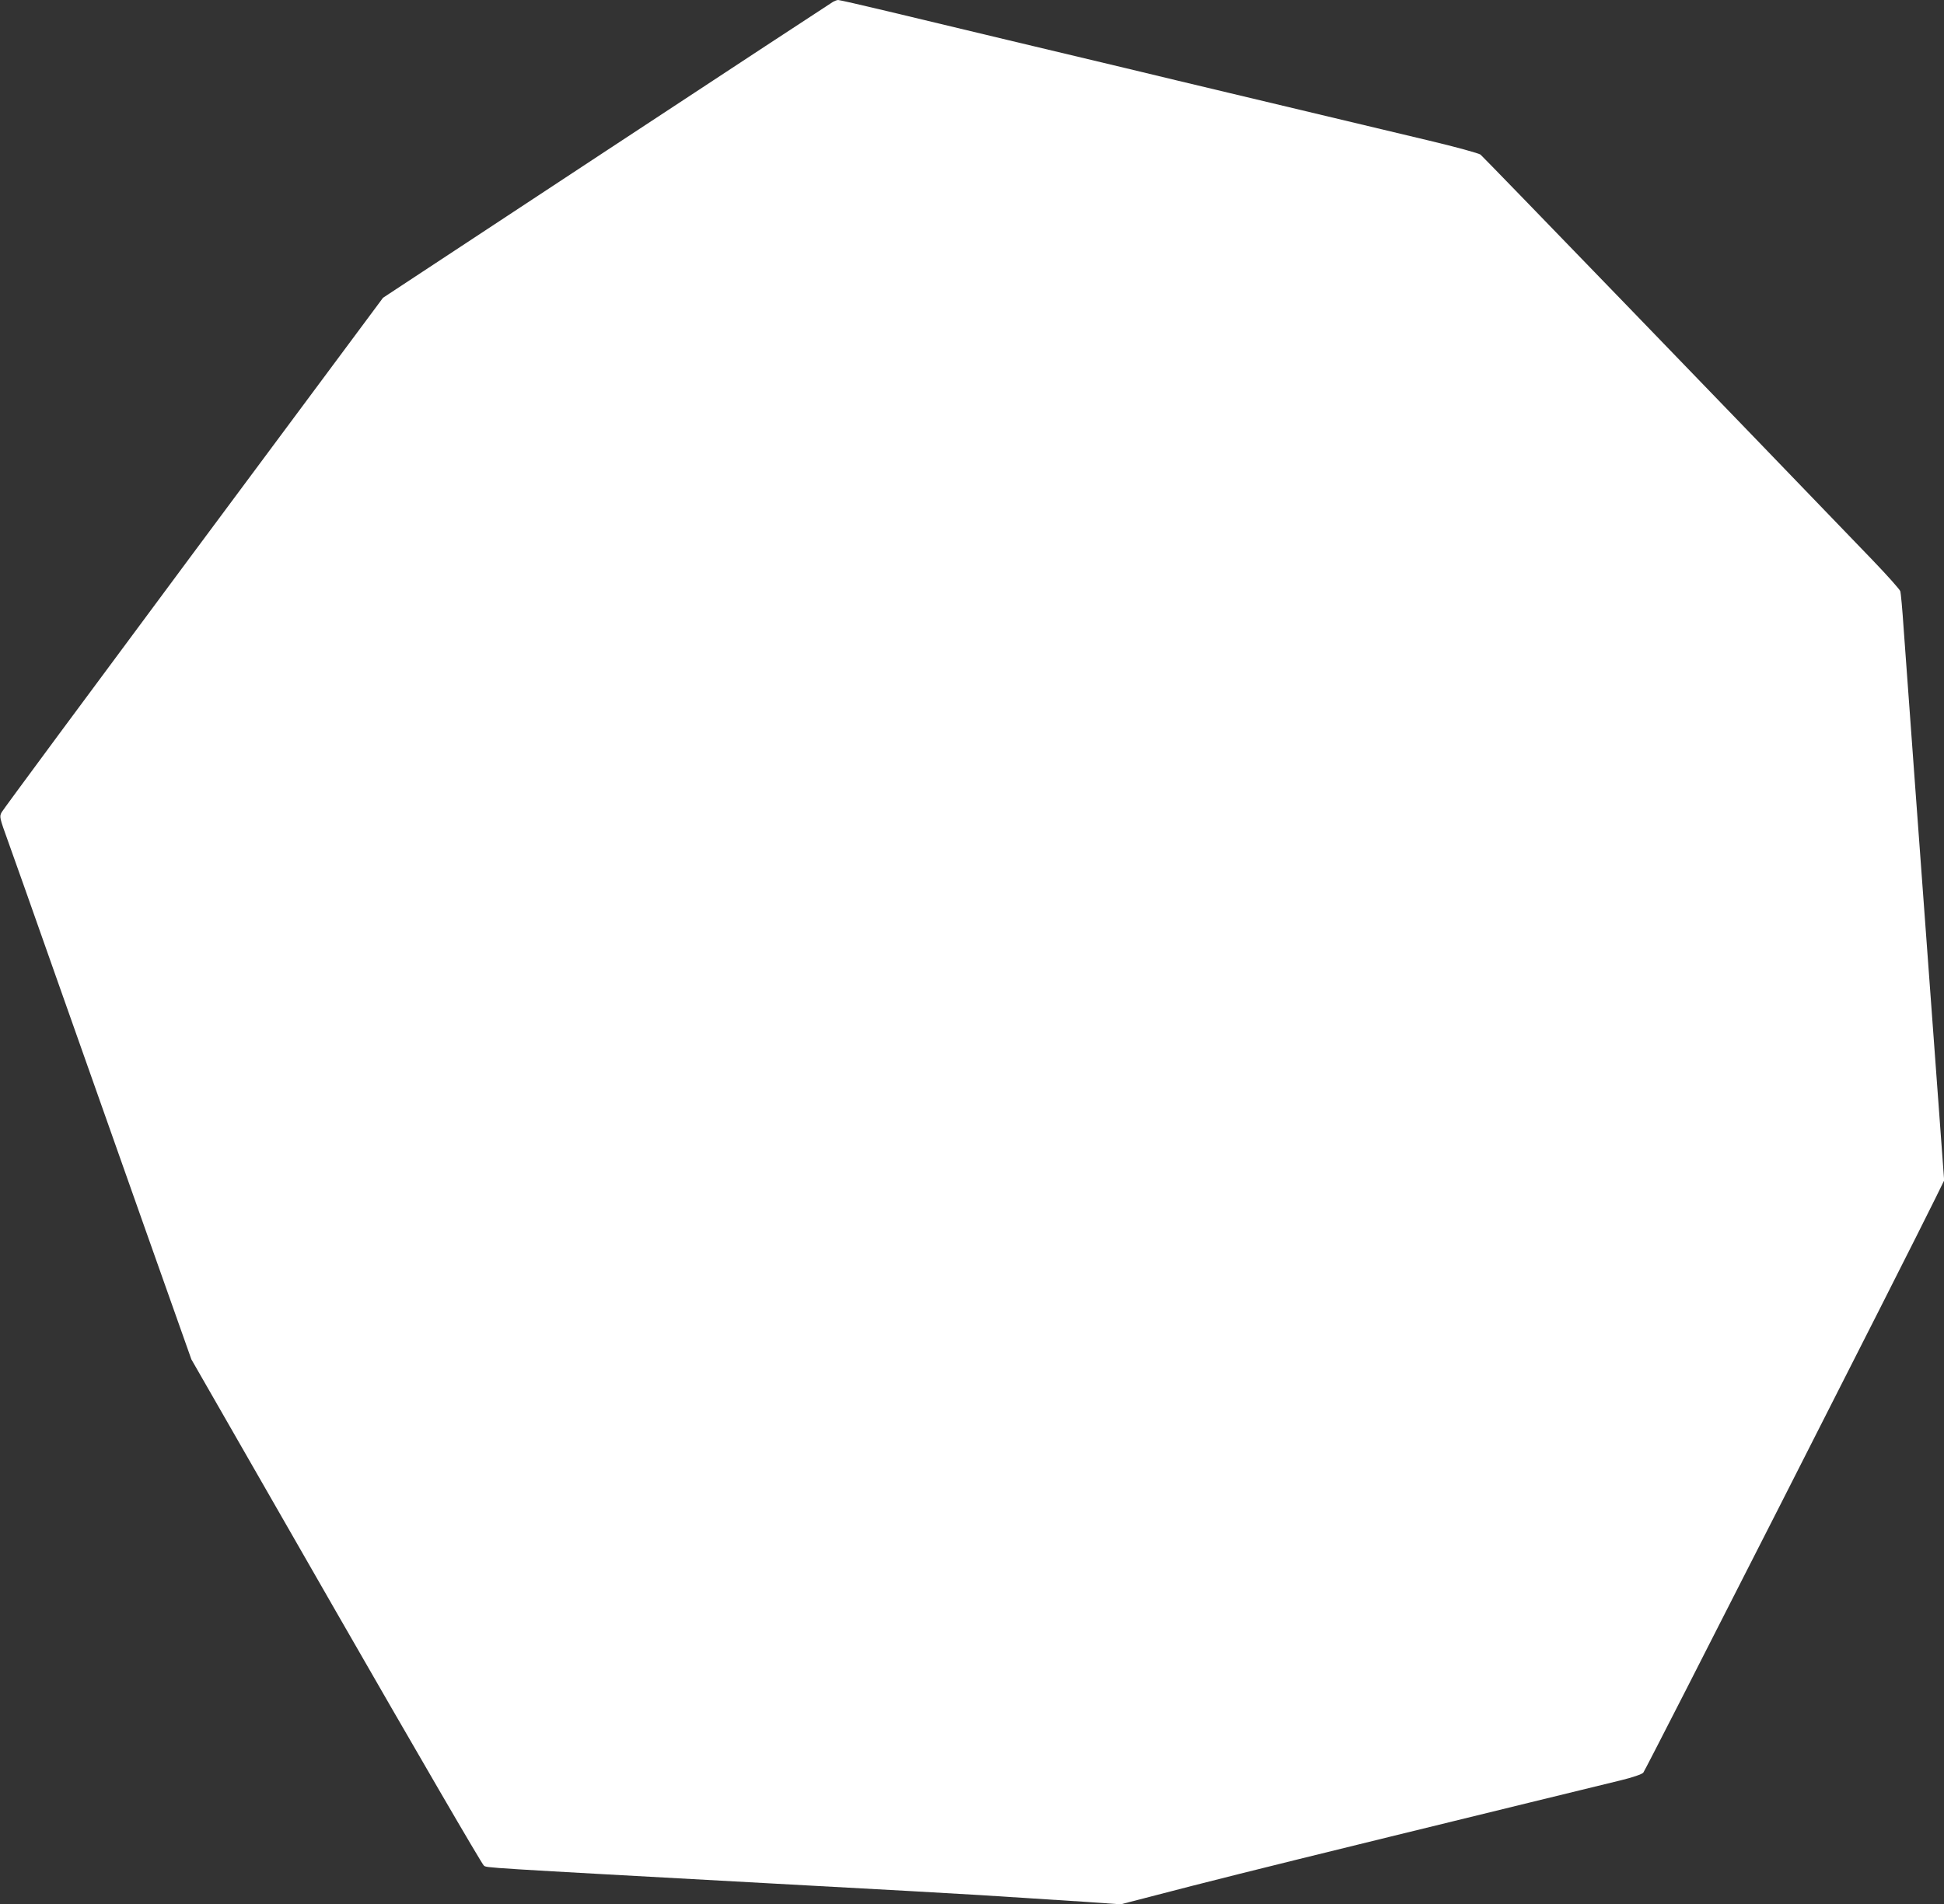
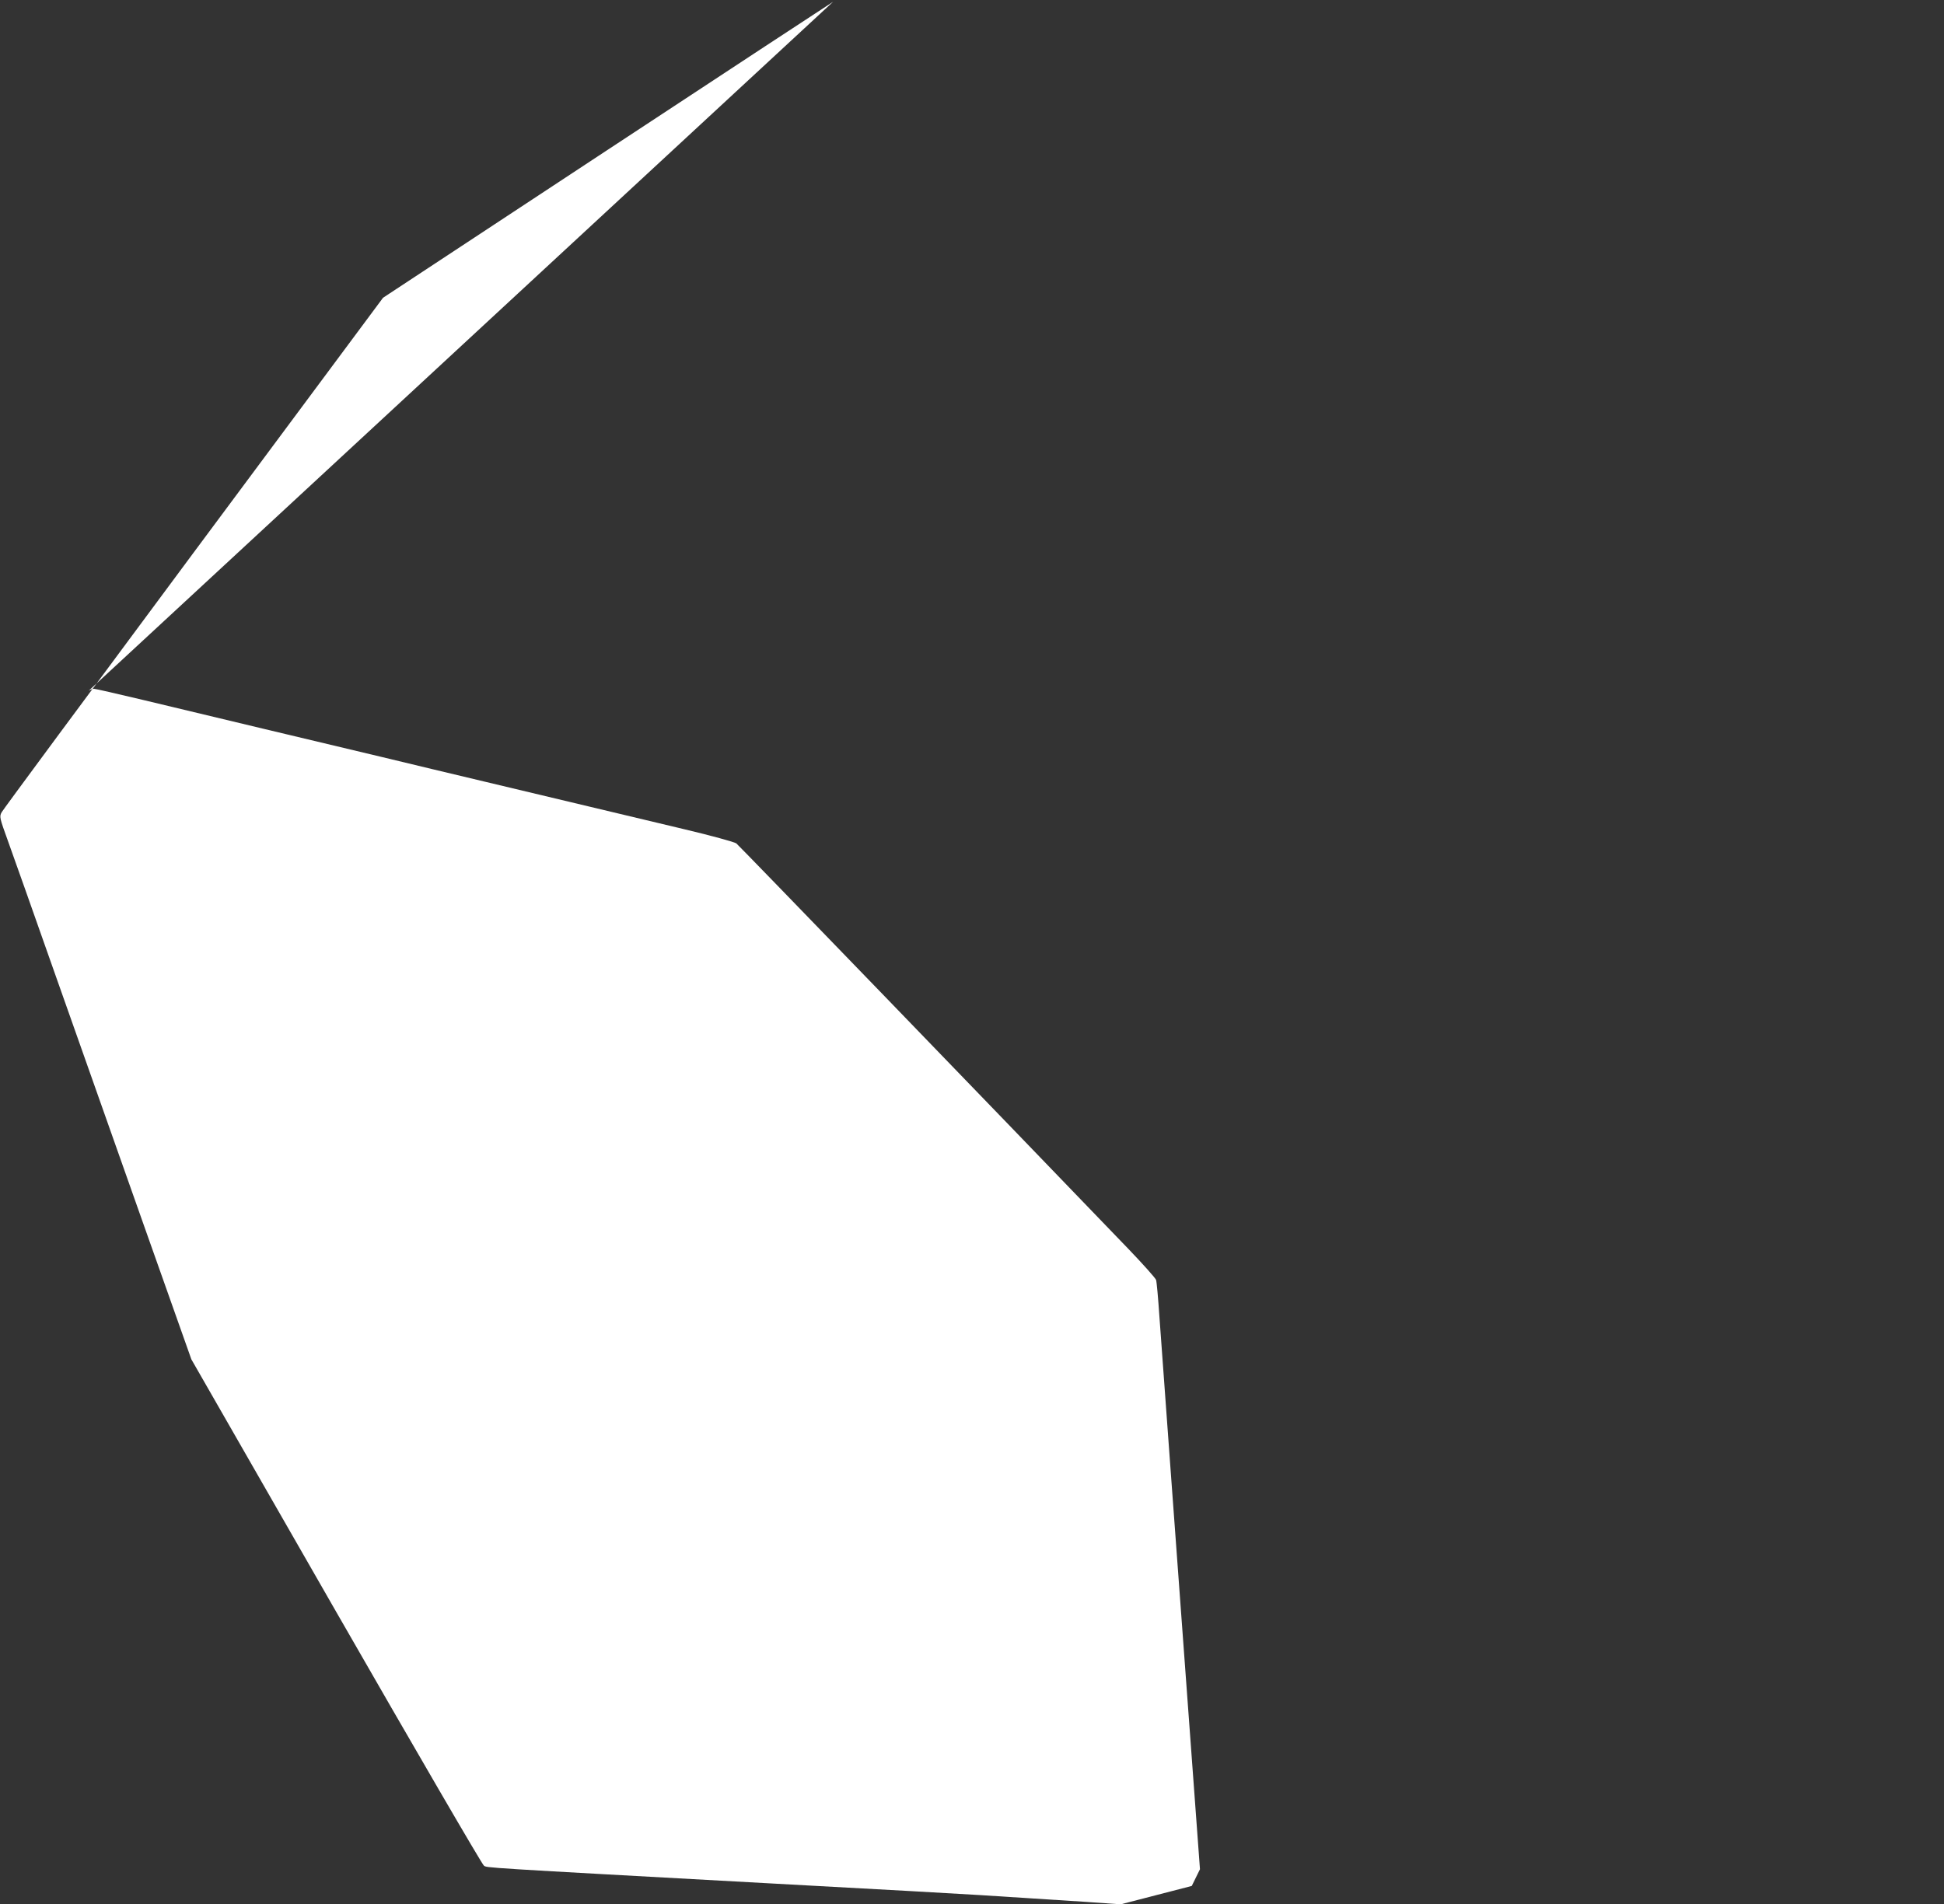
<svg xmlns="http://www.w3.org/2000/svg" version="1.0" width="1280pt" height="1254pt" viewBox="0 0 1280 1254" preserveAspectRatio="xMidYMid meet">
  <rect x="0" y="0" width="1280" height="1254" fill="#333333" stroke="none" />
  <g transform="translate(0,1254) scale(0.1,-0.1)" fill="#ffffff" stroke="none">
-     <path d="M5485 12528 c-11 -6 -682 -447 -1492 -980 l-1471 -969 -1250 -1682 c-687 -925 -1255 -1693 -1261 -1706 -16 -29 -14 -36 42 -191 25 -69 167 -469 315 -890 149 -421 410 -1160 581 -1644 l311 -878 952 -1660 c524 -913 962 -1666 974 -1674 22 -15 -46 -11 1919 -119 649 -35 1254 -69 1345 -75 252 -16 452 -29 702 -45 l227 -16 468 121 c424 108 719 181 2228 550 253 62 520 127 594 145 82 20 140 40 151 51 15 16 1746 3420 1927 3790 l54 110 -46 625 c-118 1604 -201 2733 -221 3014 -8 121 -18 230 -22 242 -4 12 -86 104 -183 205 -911 947 -2564 2657 -2581 2670 -13 9 -165 51 -338 92 -295 70 -488 116 -1325 316 -184 44 -487 116 -672 161 -412 98 -1149 274 -1569 375 -171 41 -317 74 -325 74 -8 0 -23 -6 -34 -12z" />
+     <path d="M5485 12528 c-11 -6 -682 -447 -1492 -980 l-1471 -969 -1250 -1682 c-687 -925 -1255 -1693 -1261 -1706 -16 -29 -14 -36 42 -191 25 -69 167 -469 315 -890 149 -421 410 -1160 581 -1644 l311 -878 952 -1660 c524 -913 962 -1666 974 -1674 22 -15 -46 -11 1919 -119 649 -35 1254 -69 1345 -75 252 -16 452 -29 702 -45 l227 -16 468 121 l54 110 -46 625 c-118 1604 -201 2733 -221 3014 -8 121 -18 230 -22 242 -4 12 -86 104 -183 205 -911 947 -2564 2657 -2581 2670 -13 9 -165 51 -338 92 -295 70 -488 116 -1325 316 -184 44 -487 116 -672 161 -412 98 -1149 274 -1569 375 -171 41 -317 74 -325 74 -8 0 -23 -6 -34 -12z" />
  </g>
</svg>